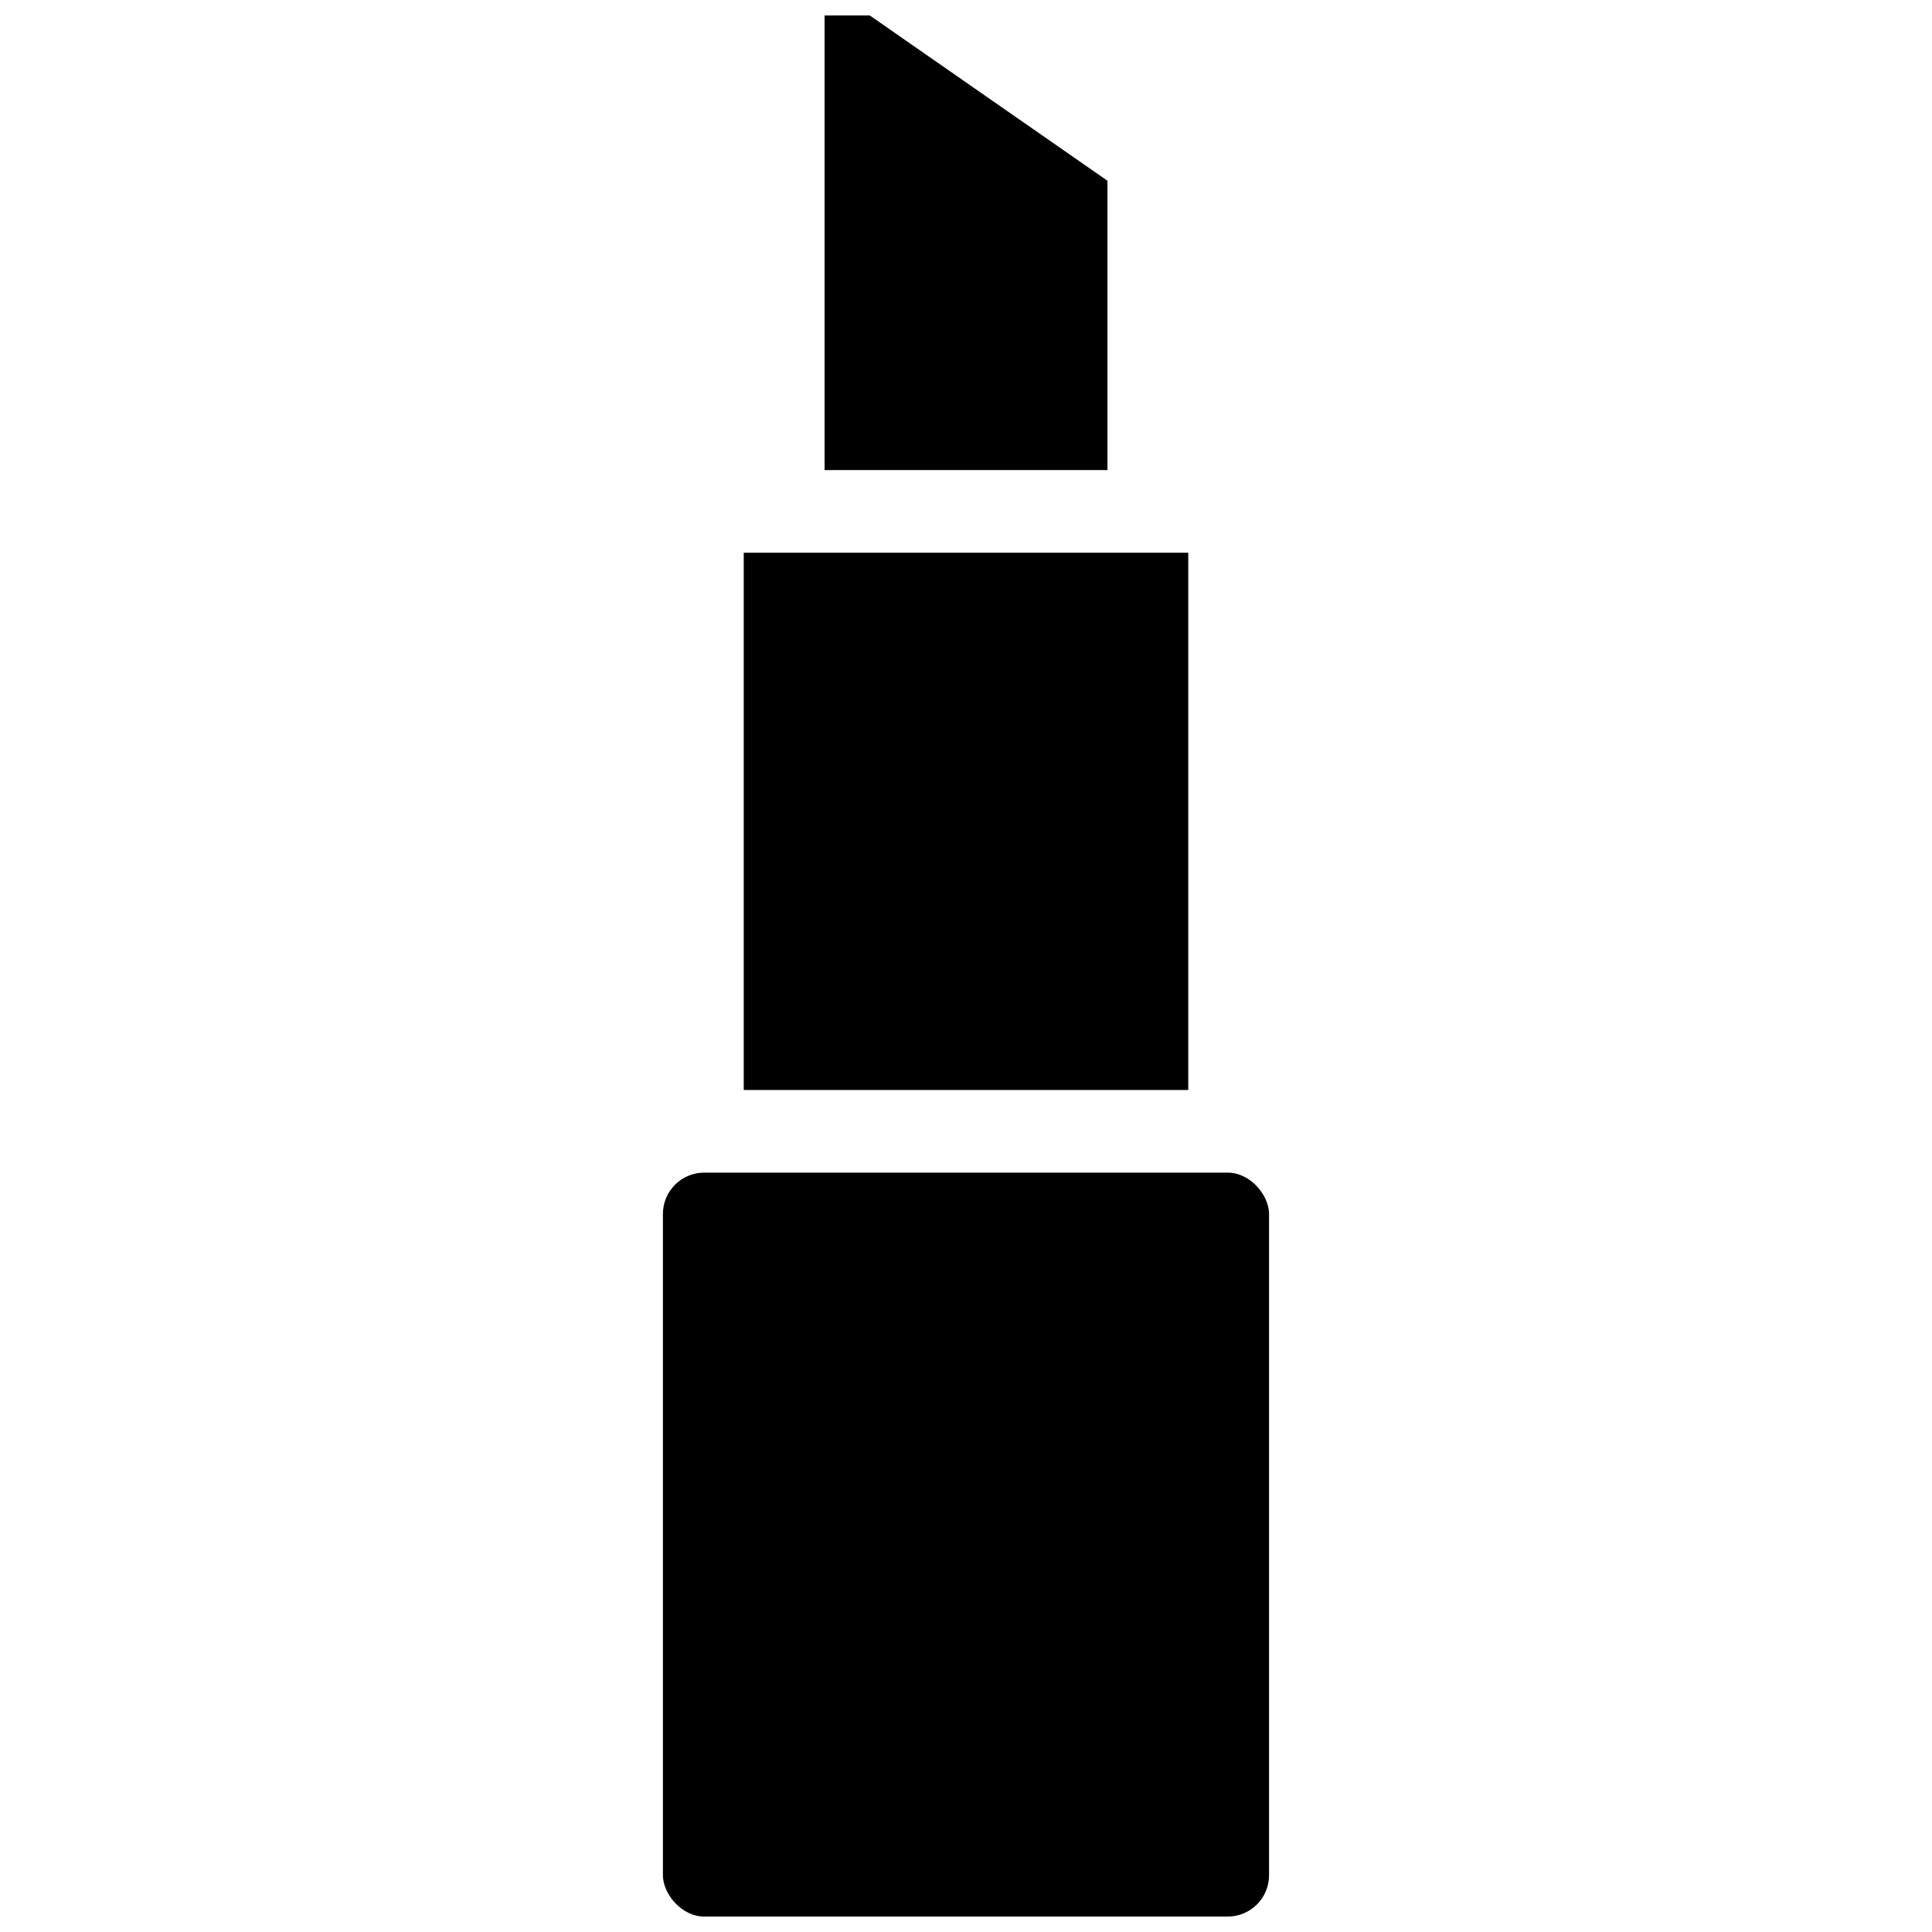
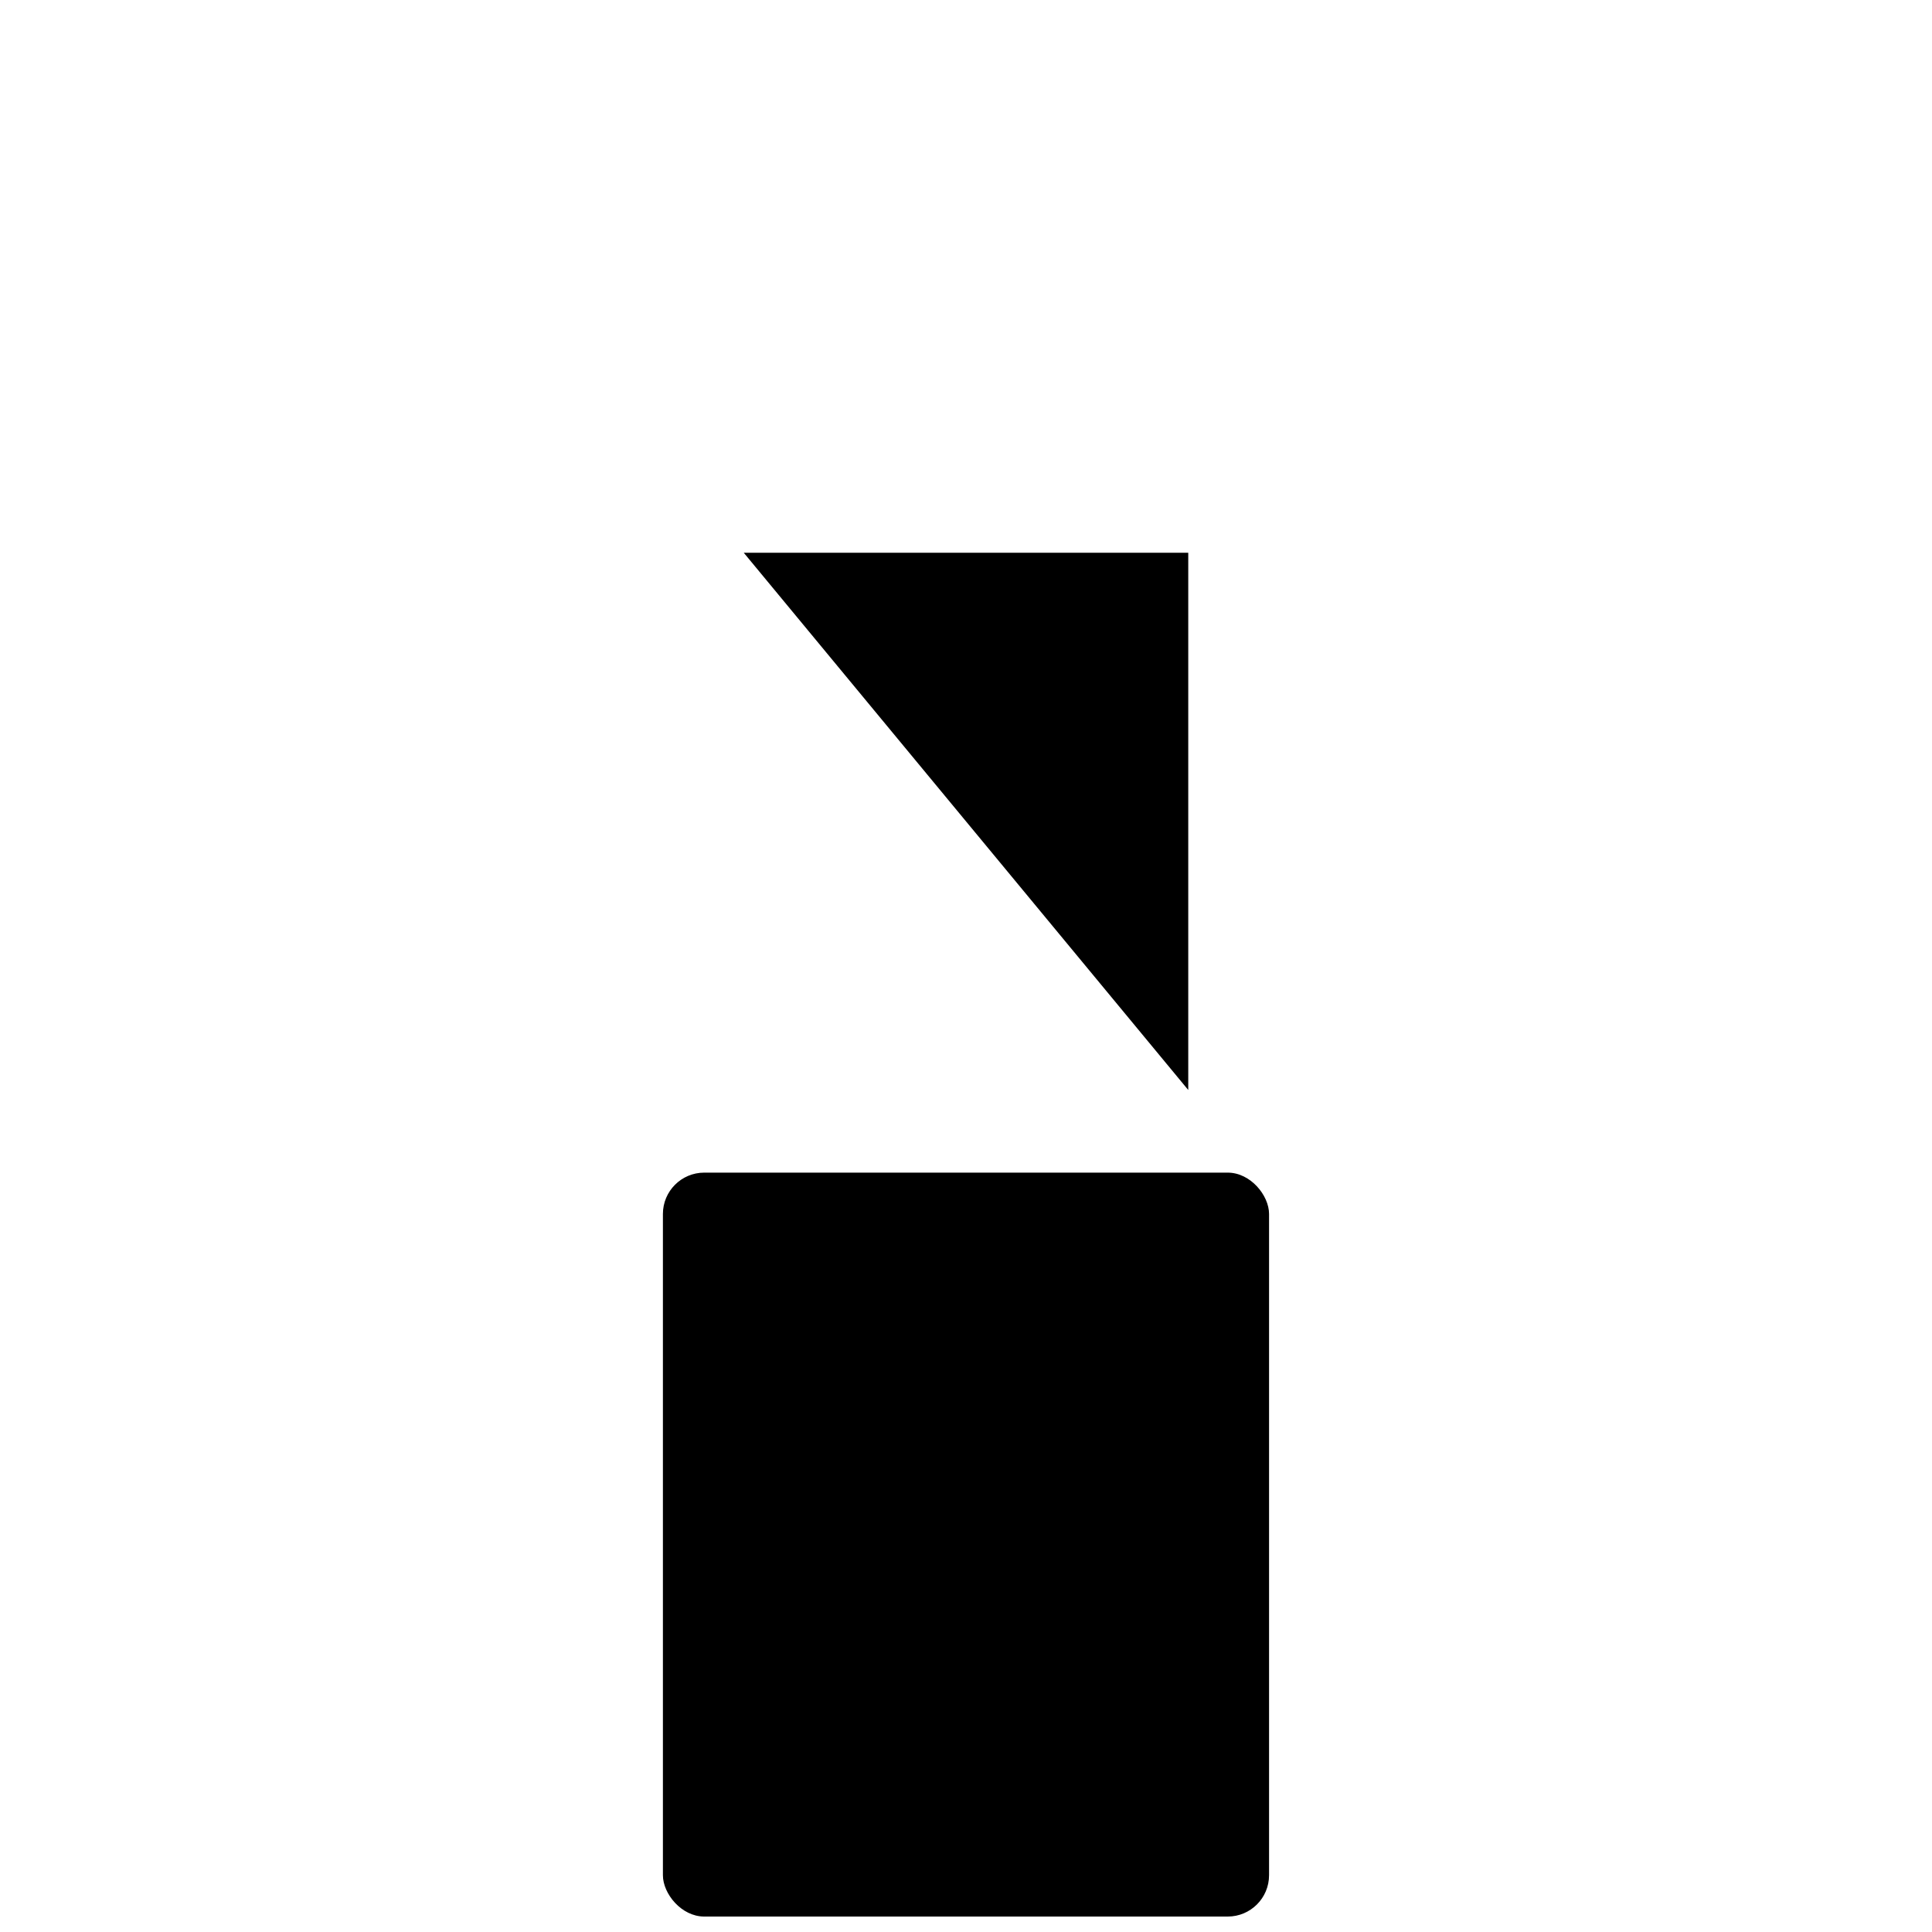
<svg xmlns="http://www.w3.org/2000/svg" width="800px" height="800px" version="1.1" viewBox="144 144 512 512">
  <defs>
    <clipPath id="b">
      <path d="m319 454h162v197.9h-162z" />
    </clipPath>
    <clipPath id="a">
      <path d="m362 148.09h76v120.91h-76z" />
    </clipPath>
  </defs>
  <g clip-path="url(#b)">
    <path d="m330.63 454.76h138.73c6.051 0 10.953 6.051 10.953 10.953v175.24c0 6.051-4.902 10.953-10.953 10.953h-138.73c-6.051 0-10.953-6.051-10.953-10.953v-175.24c0-6.051 4.902-10.953 10.953-10.953z" fill-rule="evenodd" />
  </g>
-   <path d="m341.1 290.48h117.8v142.38h-117.8z" fill-rule="evenodd" />
+   <path d="m341.1 290.48h117.8v142.38z" fill-rule="evenodd" />
  <g clip-path="url(#a)">
-     <path d="m362.52 148.09v43.809h74.965l-62.996-43.809zm74.965 43.809h-74.965v76.668h74.965z" fill-rule="evenodd" />
-   </g>
+     </g>
</svg>